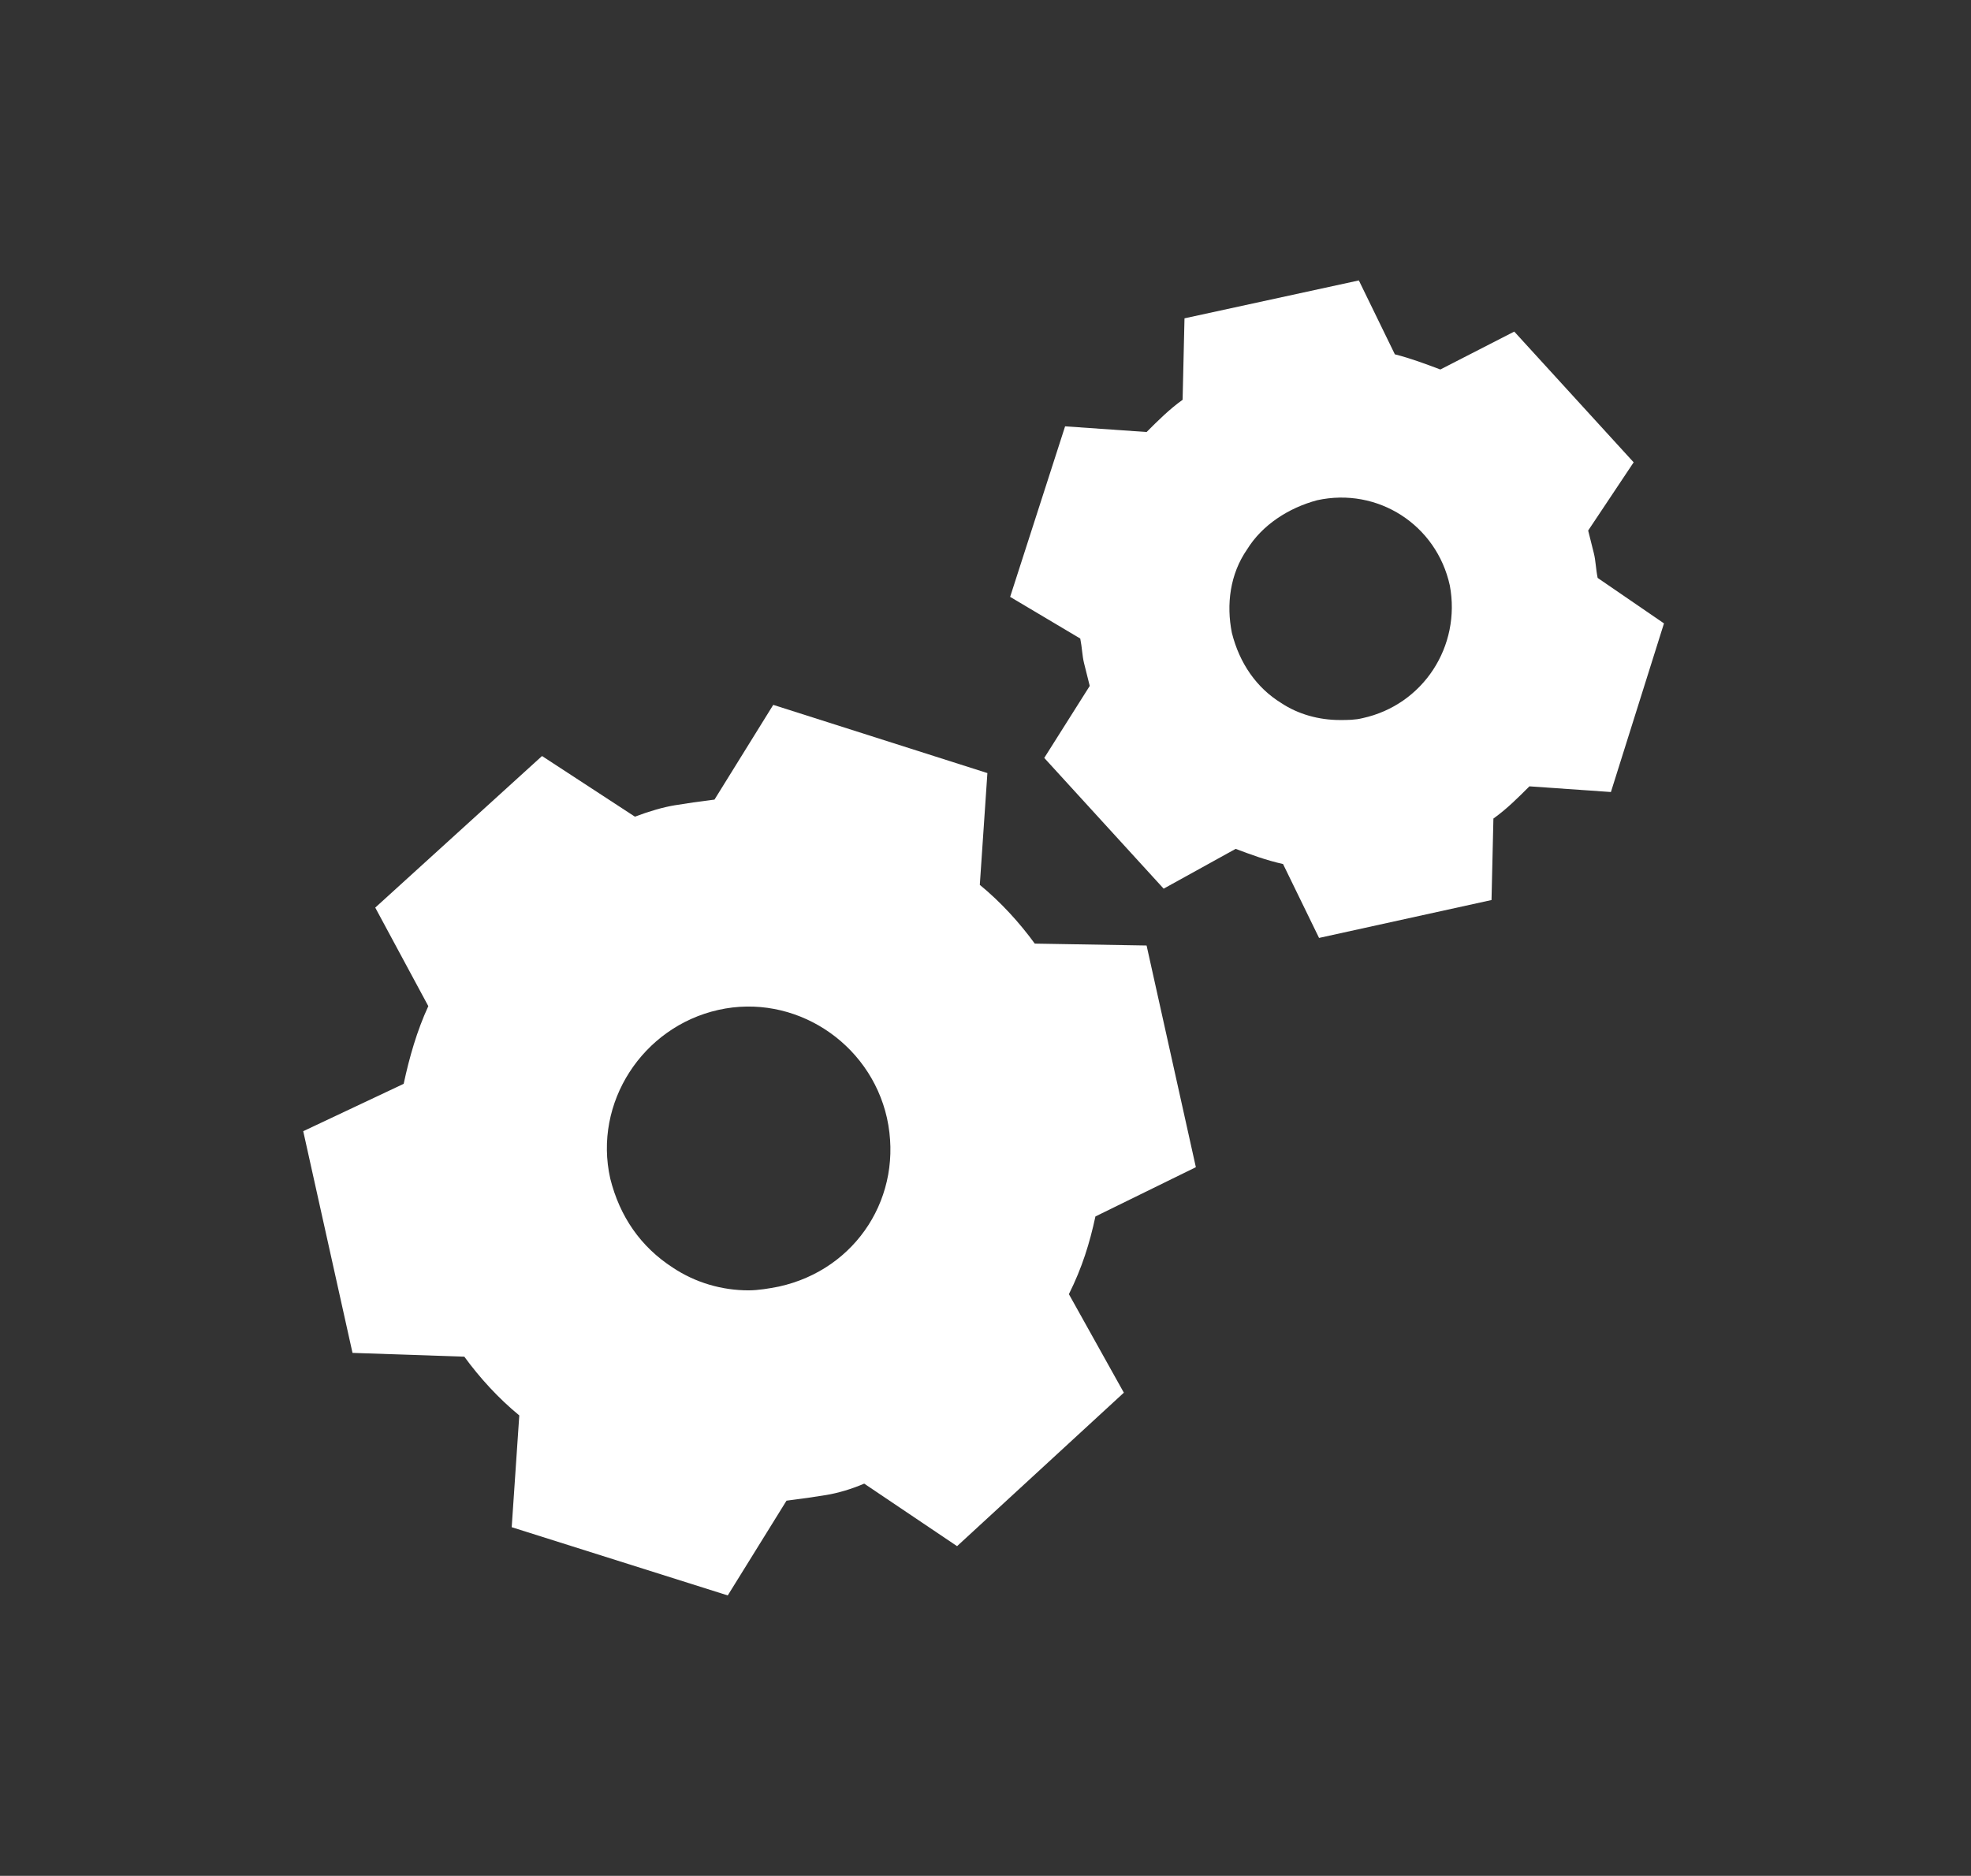
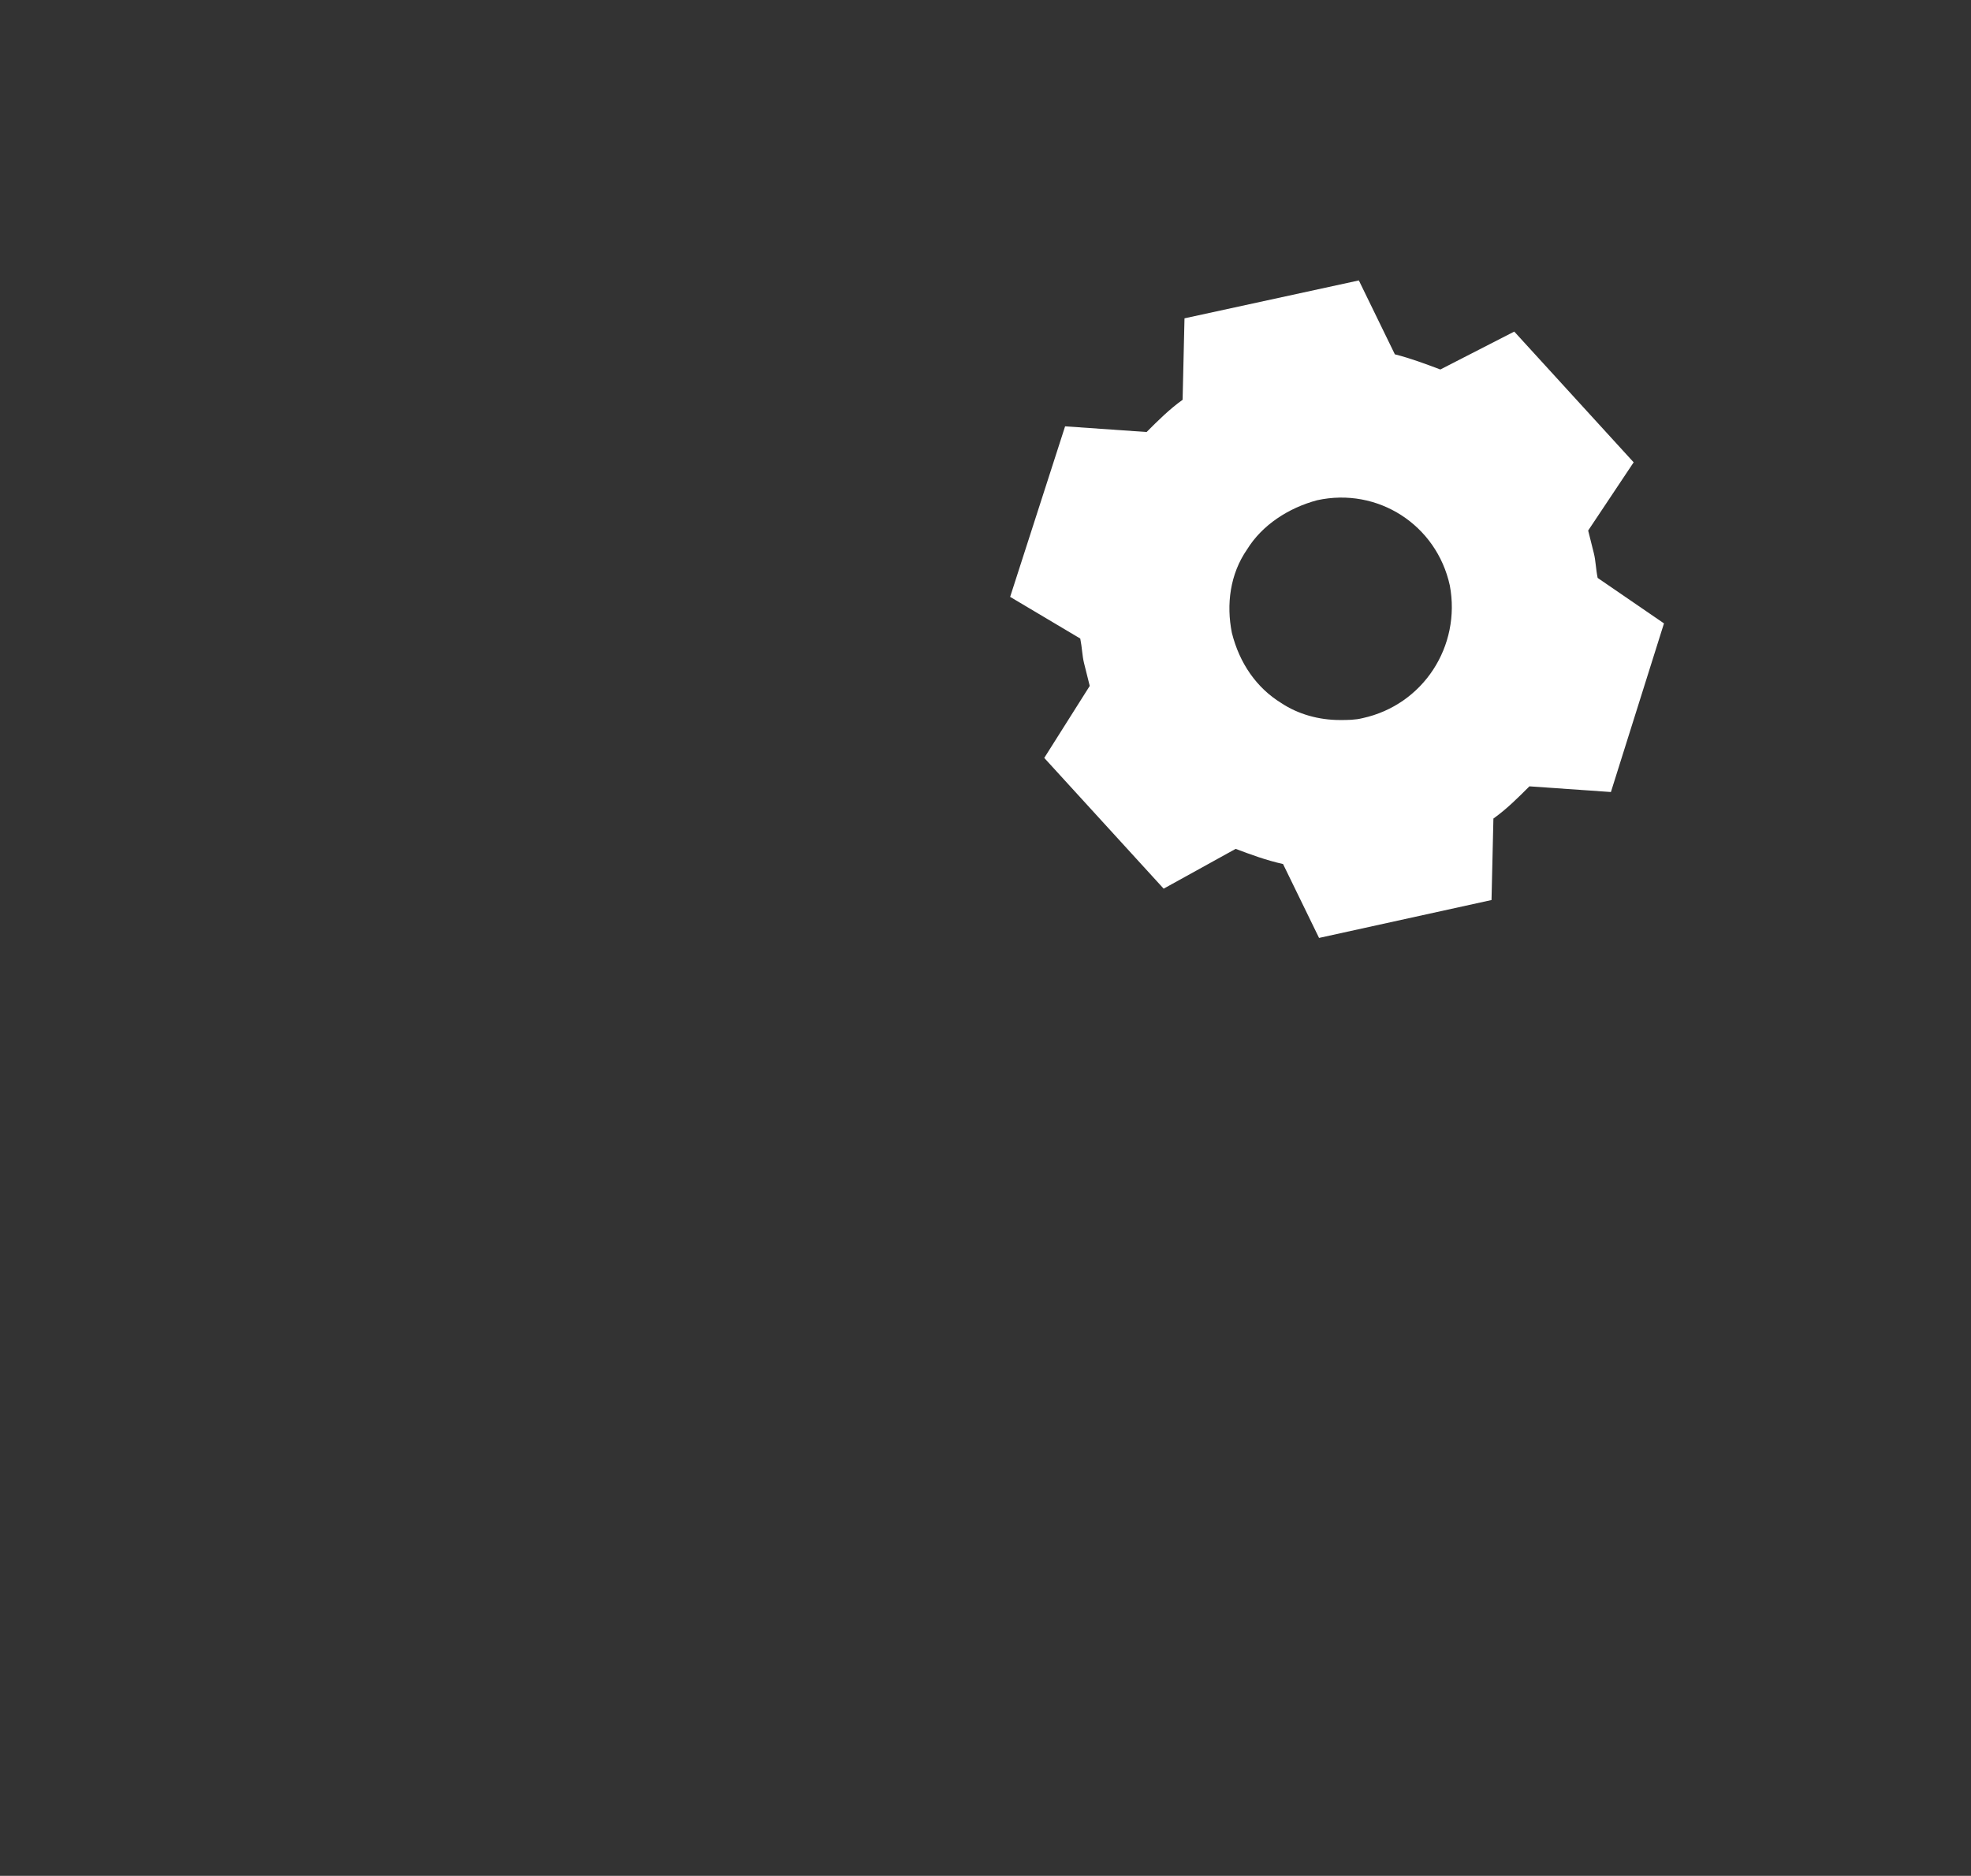
<svg xmlns="http://www.w3.org/2000/svg" version="1.1" id="Layer_1" x="0px" y="0px" viewBox="0 0 104 99" style="enable-background:new 0 0 104 99;" xml:space="preserve">
  <rect x="0" y="0" width="104" height="99" fill="#333333" stroke="none" />
  <style type="text/css">
	.st0{fill:#FFFFFF;}
</style>
-   <path class="st0" d="M57.8,64.2l5.3-2.6l-2.6-11.7l-5.9-0.1c-0.8-1.1-1.8-2.2-2.9-3.1l0.4-5.9l-11.3-3.6l-3.1,5  c-0.8,0.1-1.5,0.2-2.1,0.3c-0.6,0.1-1.3,0.3-2.1,0.6l-4.9-3.2l-8.8,8l2.8,5.2c-0.6,1.3-1,2.7-1.3,4.1L16,59.7l2.6,11.7l5.9,0.2  c0.8,1.1,1.8,2.2,2.9,3.1L27,80.6l11.4,3.6l3.1-5c0.8-0.1,1.5-0.2,2.1-0.3c0.6-0.1,1.3-0.3,2-0.6l4.9,3.3l8.8-8.1l-2.9-5.2  C57.1,66.9,57.5,65.6,57.8,64.2z M41.1,67.9c-0.5,0.1-1.1,0.2-1.6,0.2c-1.4,0-2.8-0.4-4-1.2c-1.7-1.1-2.8-2.7-3.3-4.7  c-0.9-4,1.7-8,5.7-8.9c4-0.9,8,1.7,8.9,5.7C47.7,63.1,45.2,67,41.1,67.9z" />
  <path class="st0" d="M84.3,30.5c-0.1-0.5-0.1-0.9-0.2-1.3c-0.1-0.4-0.2-0.8-0.3-1.2l2.4-3.6l-6.3-6.9L76,19.5  c-0.8-0.3-1.6-0.6-2.4-0.8l-1.9-3.9l-9.2,2l-0.1,4.3c-0.7,0.5-1.3,1.1-1.9,1.7l-4.3-0.3l-2.9,9l3.7,2.2c0.1,0.5,0.1,0.9,0.2,1.3  c0.1,0.4,0.2,0.8,0.3,1.2L55.1,40l6.3,6.9l3.8-2.1c0.8,0.3,1.6,0.6,2.5,0.8l1.9,3.9l9.1-2l0.1-4.3c0.7-0.5,1.3-1.1,1.9-1.7l4.3,0.3  l2.8-8.9L84.3,30.5z M71.9,37.9C71.5,38,71.1,38,70.7,38c-1.1,0-2.2-0.3-3.1-0.9c-1.3-0.8-2.2-2.1-2.6-3.7c-0.3-1.5-0.1-3.1,0.8-4.4  c0.8-1.3,2.2-2.2,3.7-2.6c3.2-0.7,6.3,1.3,7,4.5v0C77.1,34.1,75.1,37.2,71.9,37.9z" />
</svg>